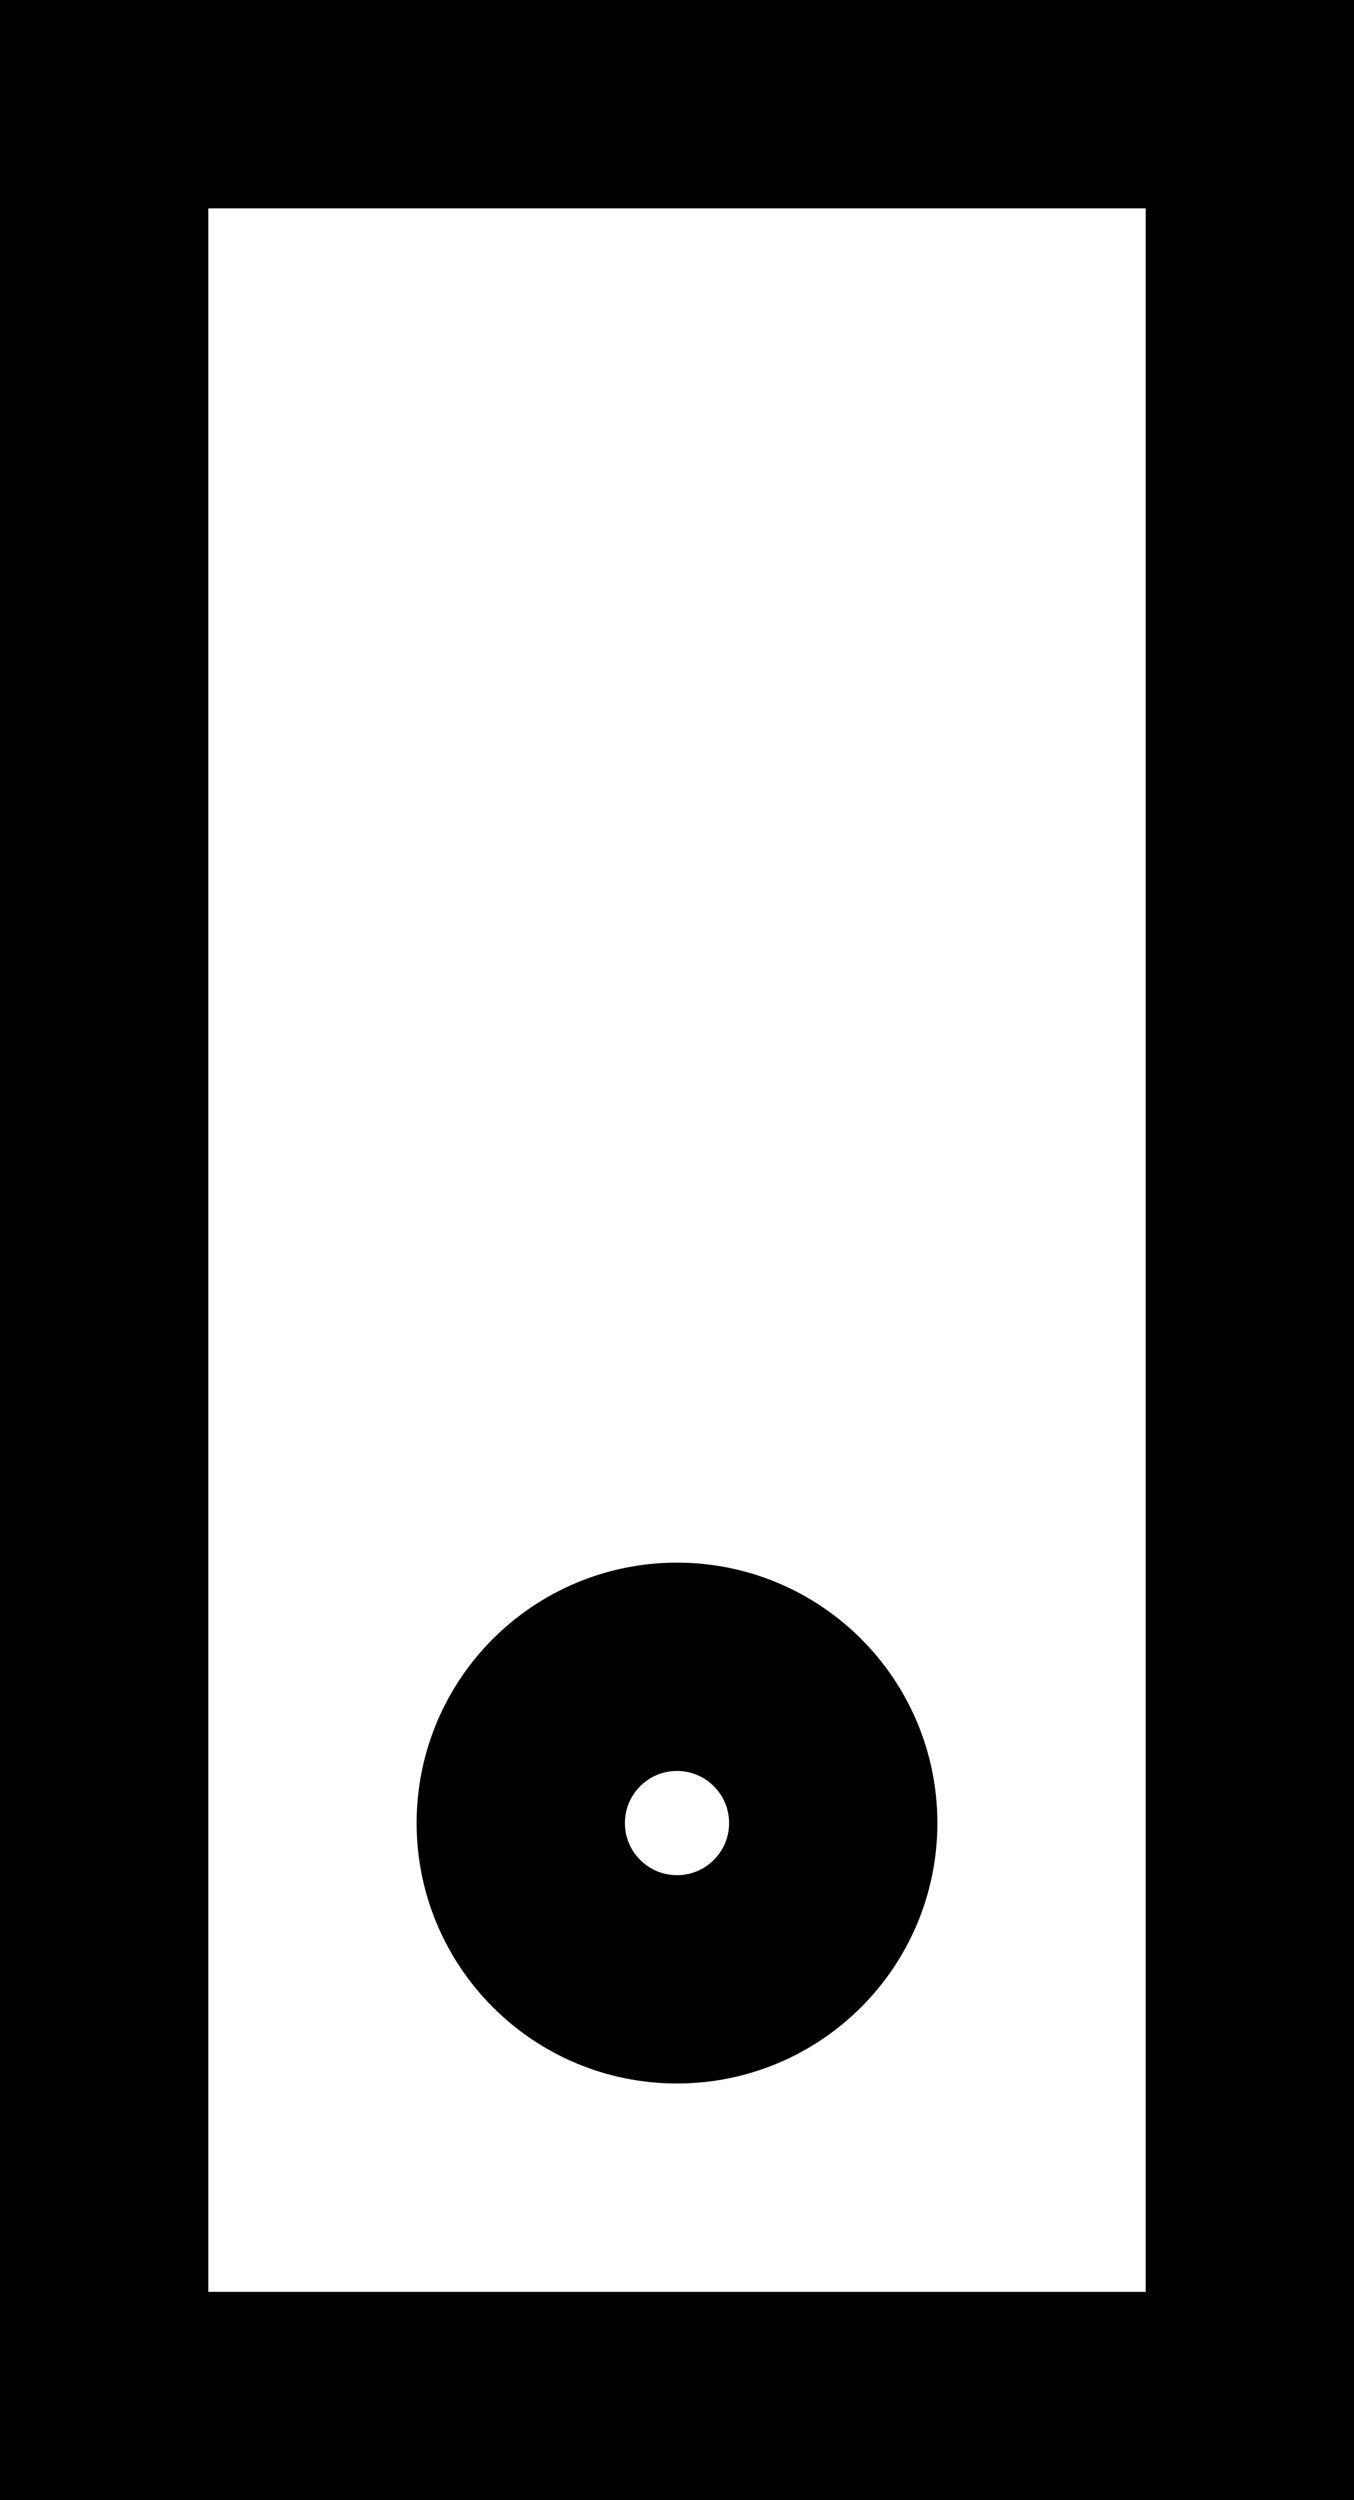
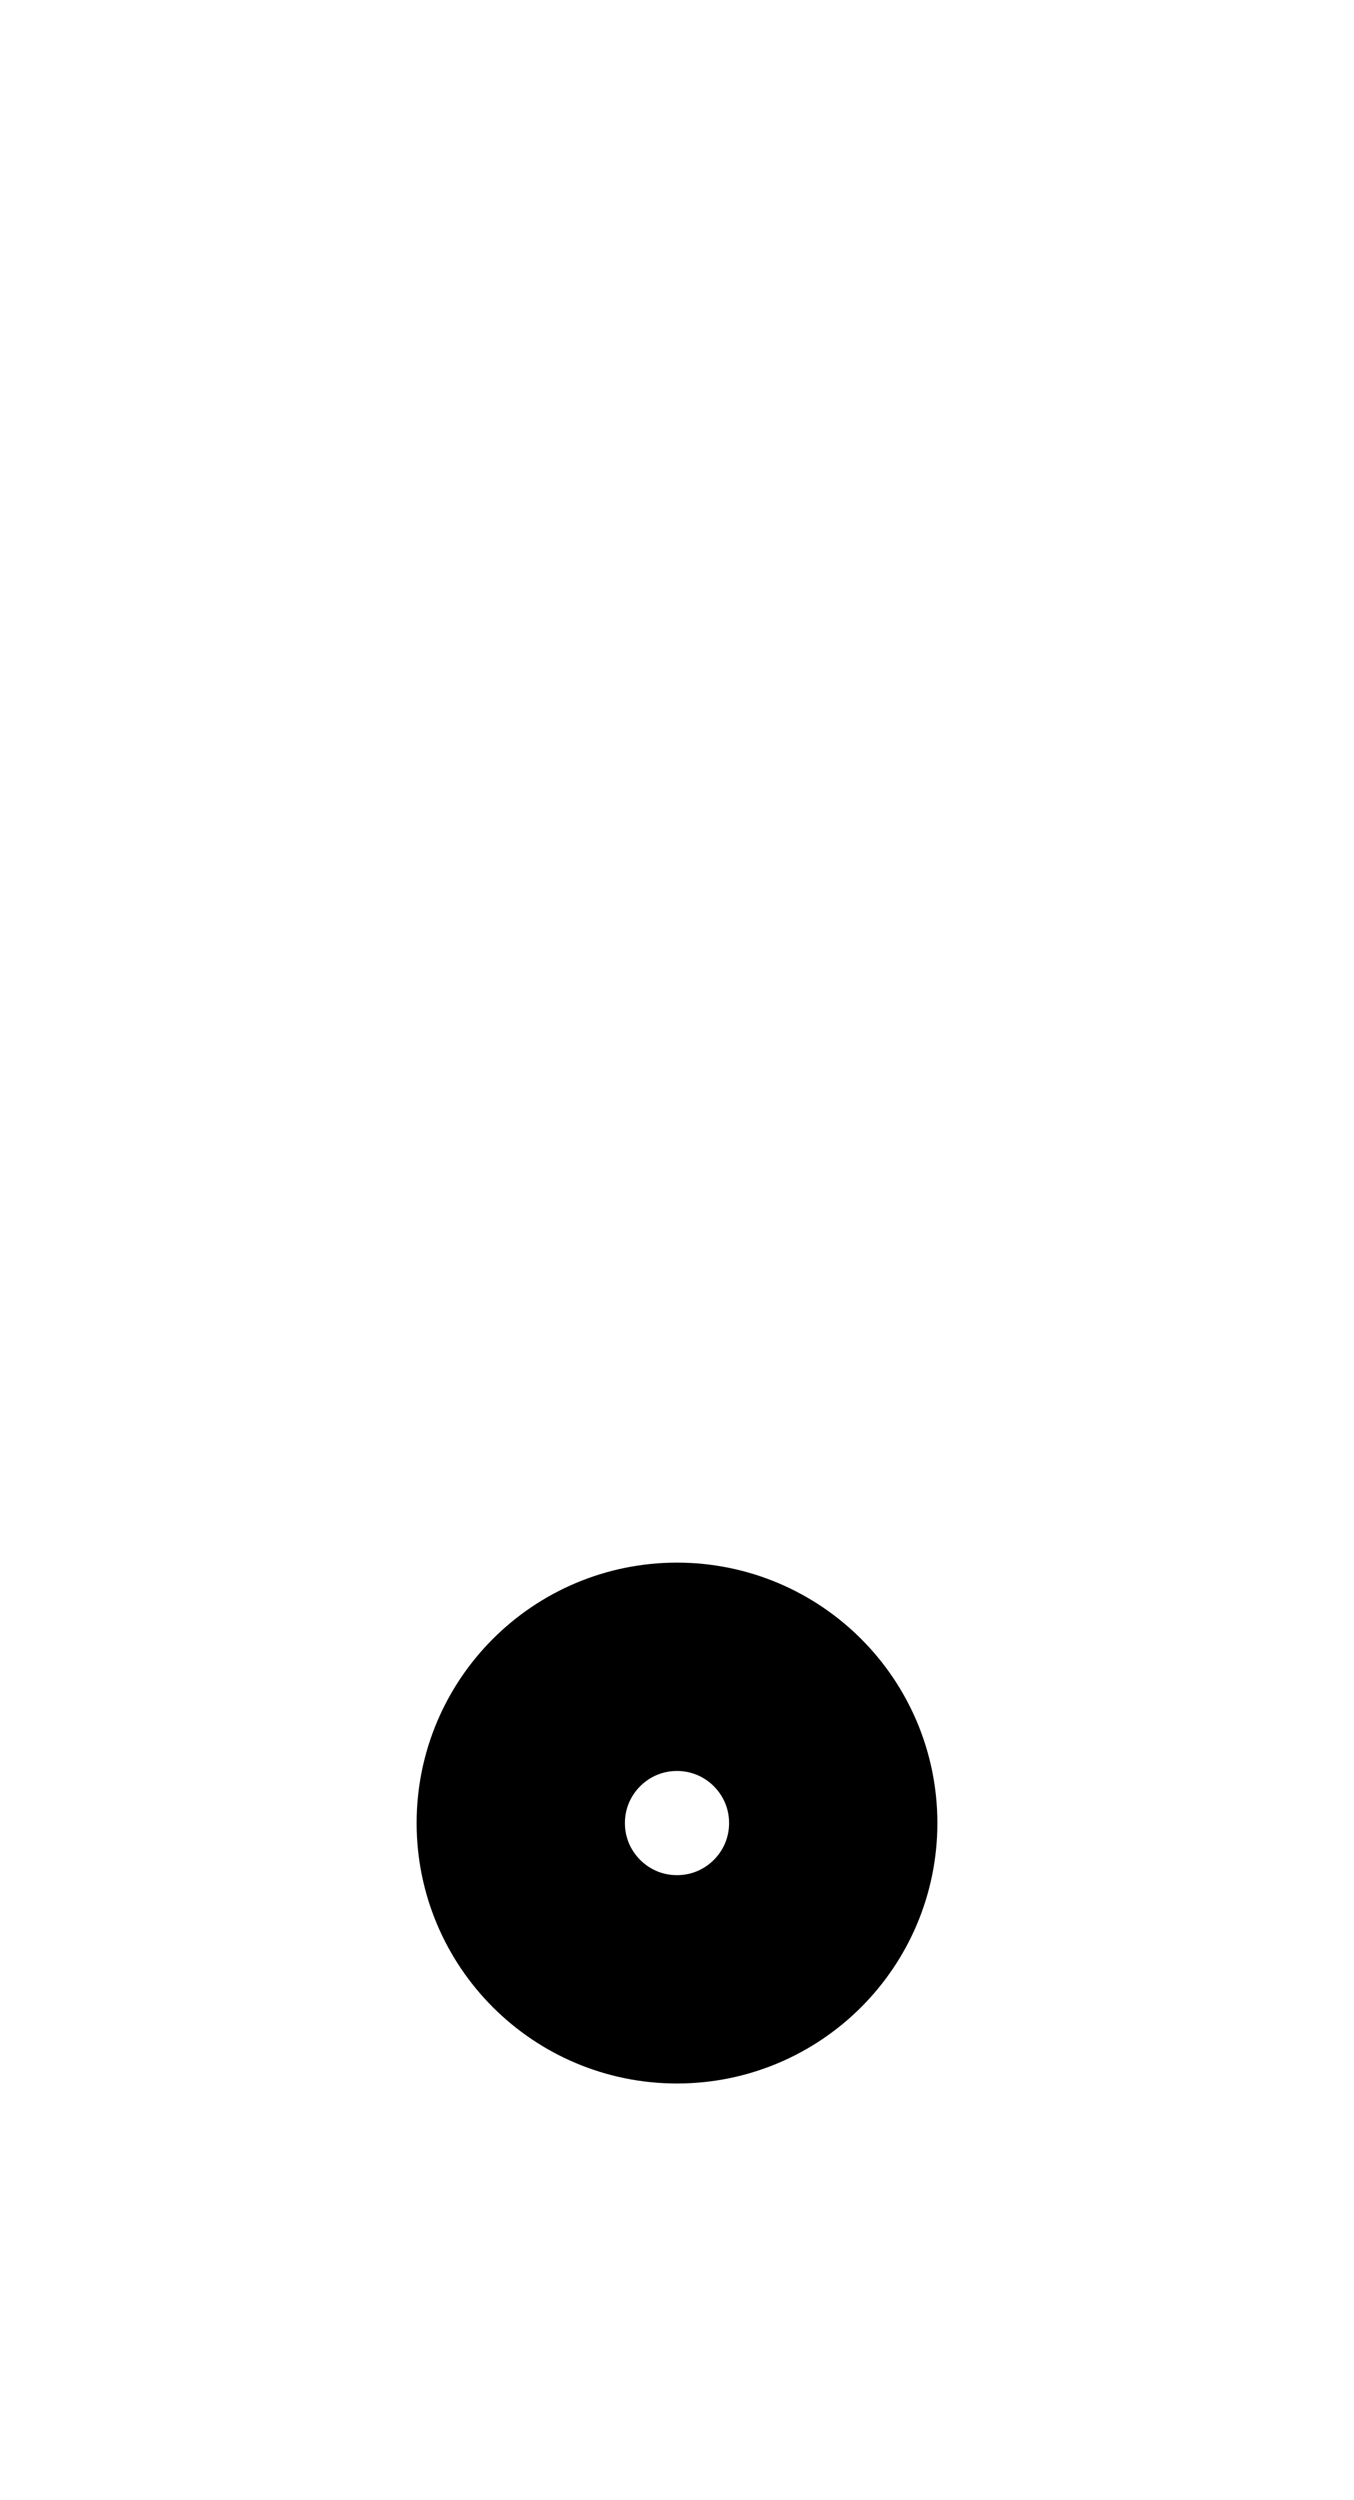
<svg xmlns="http://www.w3.org/2000/svg" width="13" height="24" viewBox="0 0 13 24" fill="none">
-   <path d="M2 2H11V-2H2V2ZM11 2V22H15V2H11ZM11 22H2V26H11V22ZM2 22V2H-2V22H2ZM2 22H2H-2C-2 24.209 -0.209 26 2 26V22ZM11 22V26C13.209 26 15 24.209 15 22H11ZM11 2H15C15 -0.209 13.209 -2 11 -2V2ZM2 -2C-0.209 -2 -2 -0.209 -2 2H2V2V-2Z" fill="black" />
  <circle cx="6.5" cy="17.5" r="1.5" stroke="black" stroke-width="2" />
</svg>